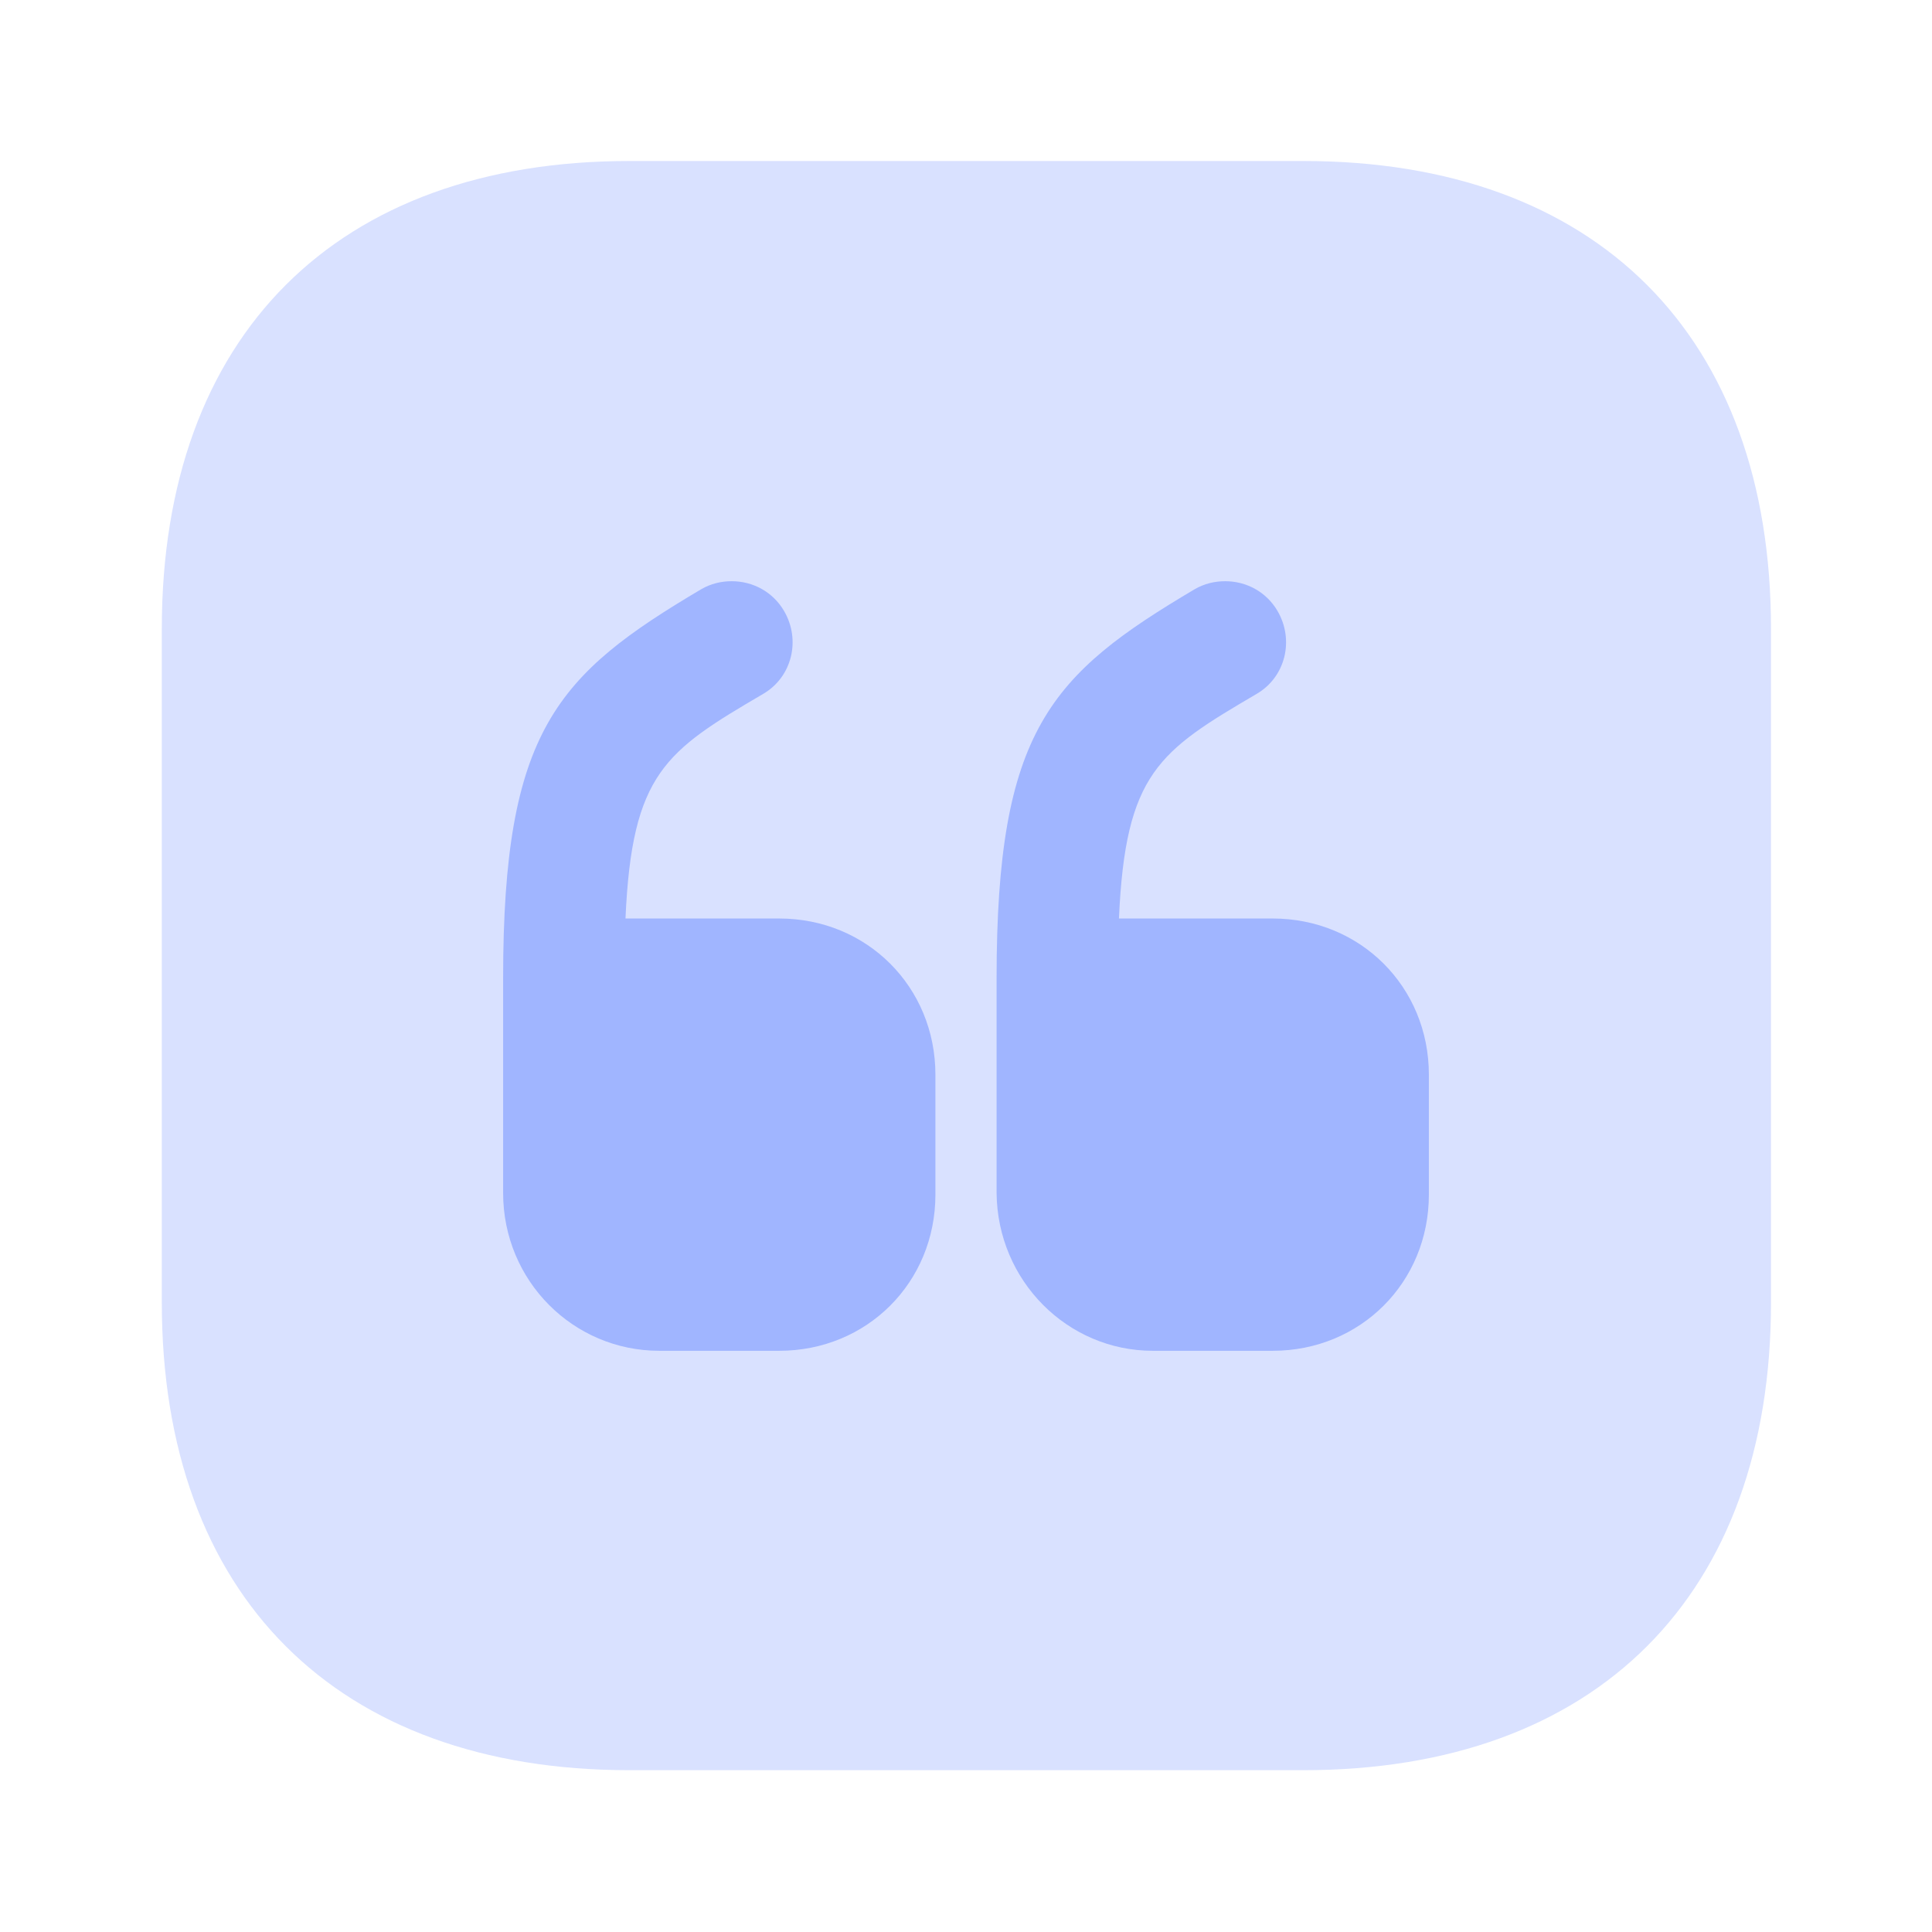
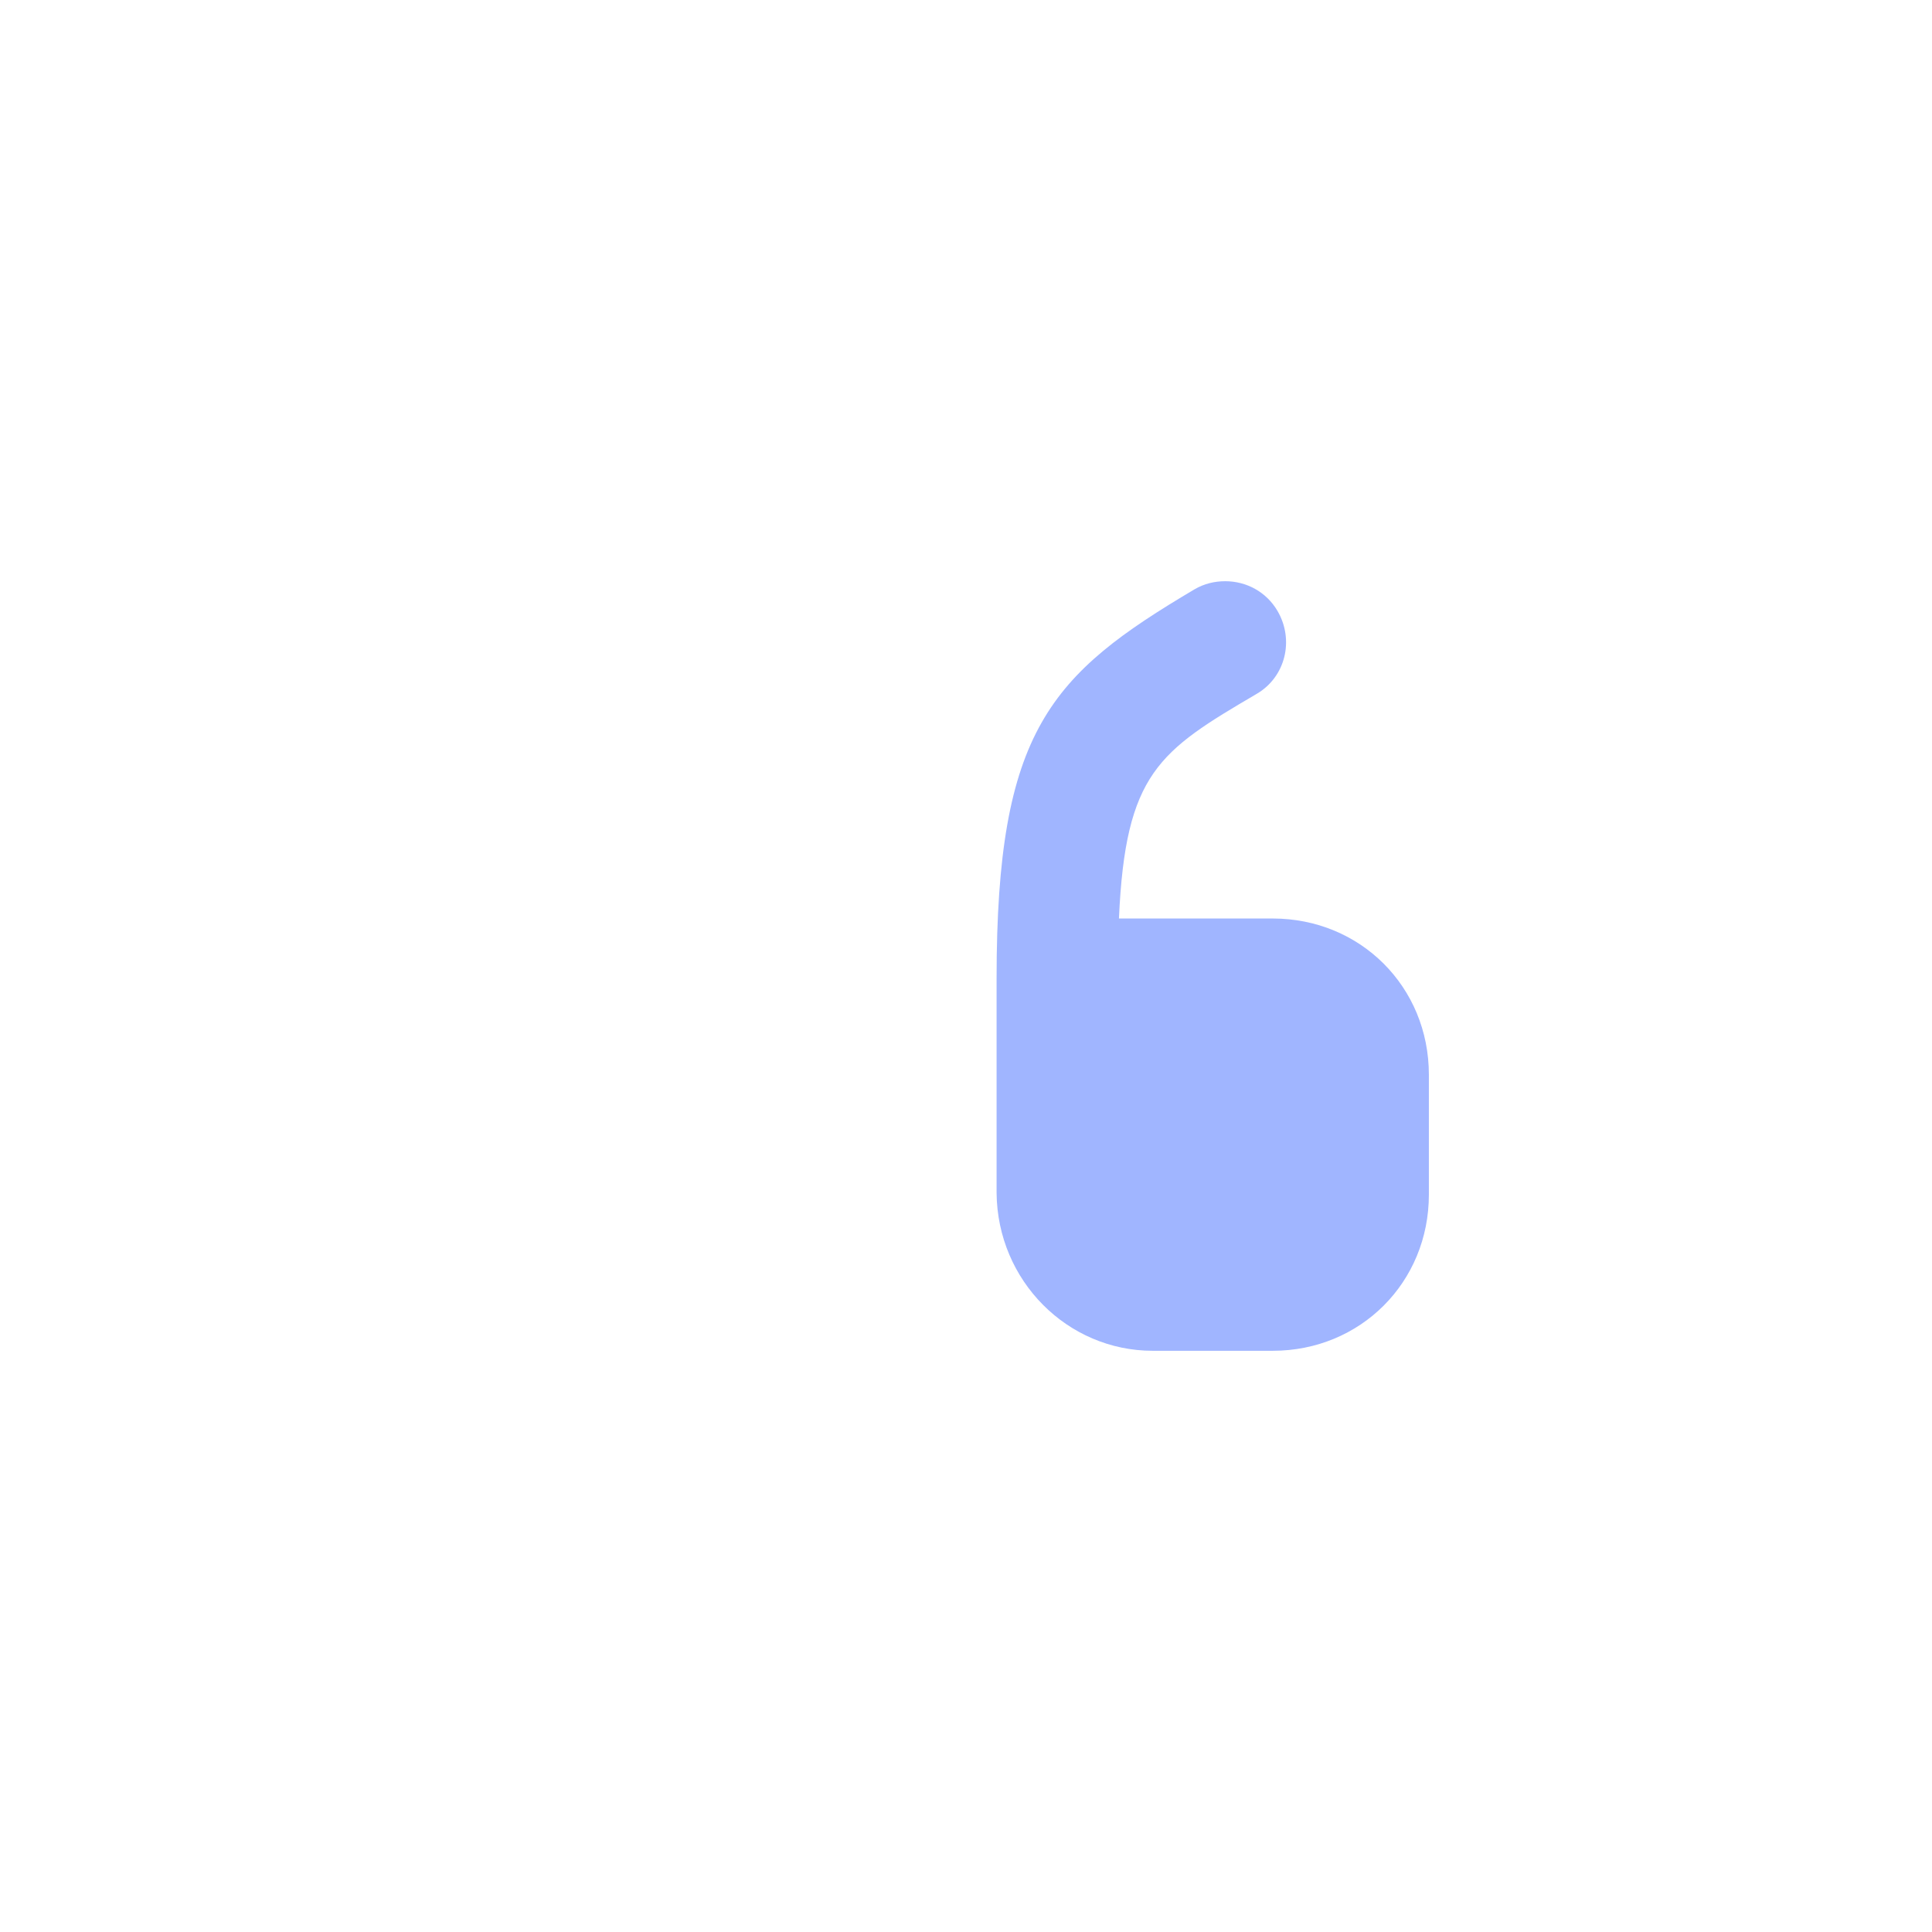
<svg xmlns="http://www.w3.org/2000/svg" width="36" height="36" viewBox="0 0 36 36" fill="none">
-   <path opacity="0.4" d="M24.285 3H11.73C6.27 3 3.015 6.255 3.015 11.715V24.27C3.015 29.73 6.27 32.985 11.73 32.985H24.285C29.745 32.985 33 29.73 33 24.27V11.715C33 6.255 29.745 3 24.285 3Z" fill="#A0B5FF" />
-   <path d="M12.285 25.17H14.52C16.155 25.17 17.43 23.895 17.43 22.26V20.025C17.43 18.39 16.155 17.115 14.52 17.115H11.655C11.775 14.4 12.405 13.995 14.22 12.93C14.76 12.615 14.925 11.925 14.61 11.385C14.4 11.025 14.025 10.83 13.635 10.83C13.44 10.83 13.245 10.875 13.065 10.98C10.38 12.57 9.375 13.605 9.375 18.225V22.23C9.375 23.865 10.68 25.17 12.285 25.17Z" fill="#A0B5FF" />
  <path d="M21.48 25.17H23.715C25.35 25.17 26.625 23.895 26.625 22.26V20.025C26.625 18.39 25.35 17.115 23.715 17.115H20.85C20.97 14.4 21.6 13.995 23.415 12.93C23.955 12.615 24.12 11.925 23.805 11.385C23.595 11.025 23.22 10.83 22.83 10.83C22.635 10.83 22.44 10.875 22.26 10.98C19.575 12.57 18.57 13.605 18.57 18.225V22.23C18.585 23.865 19.89 25.17 21.48 25.17Z" fill="#A0B5FF" />
</svg>